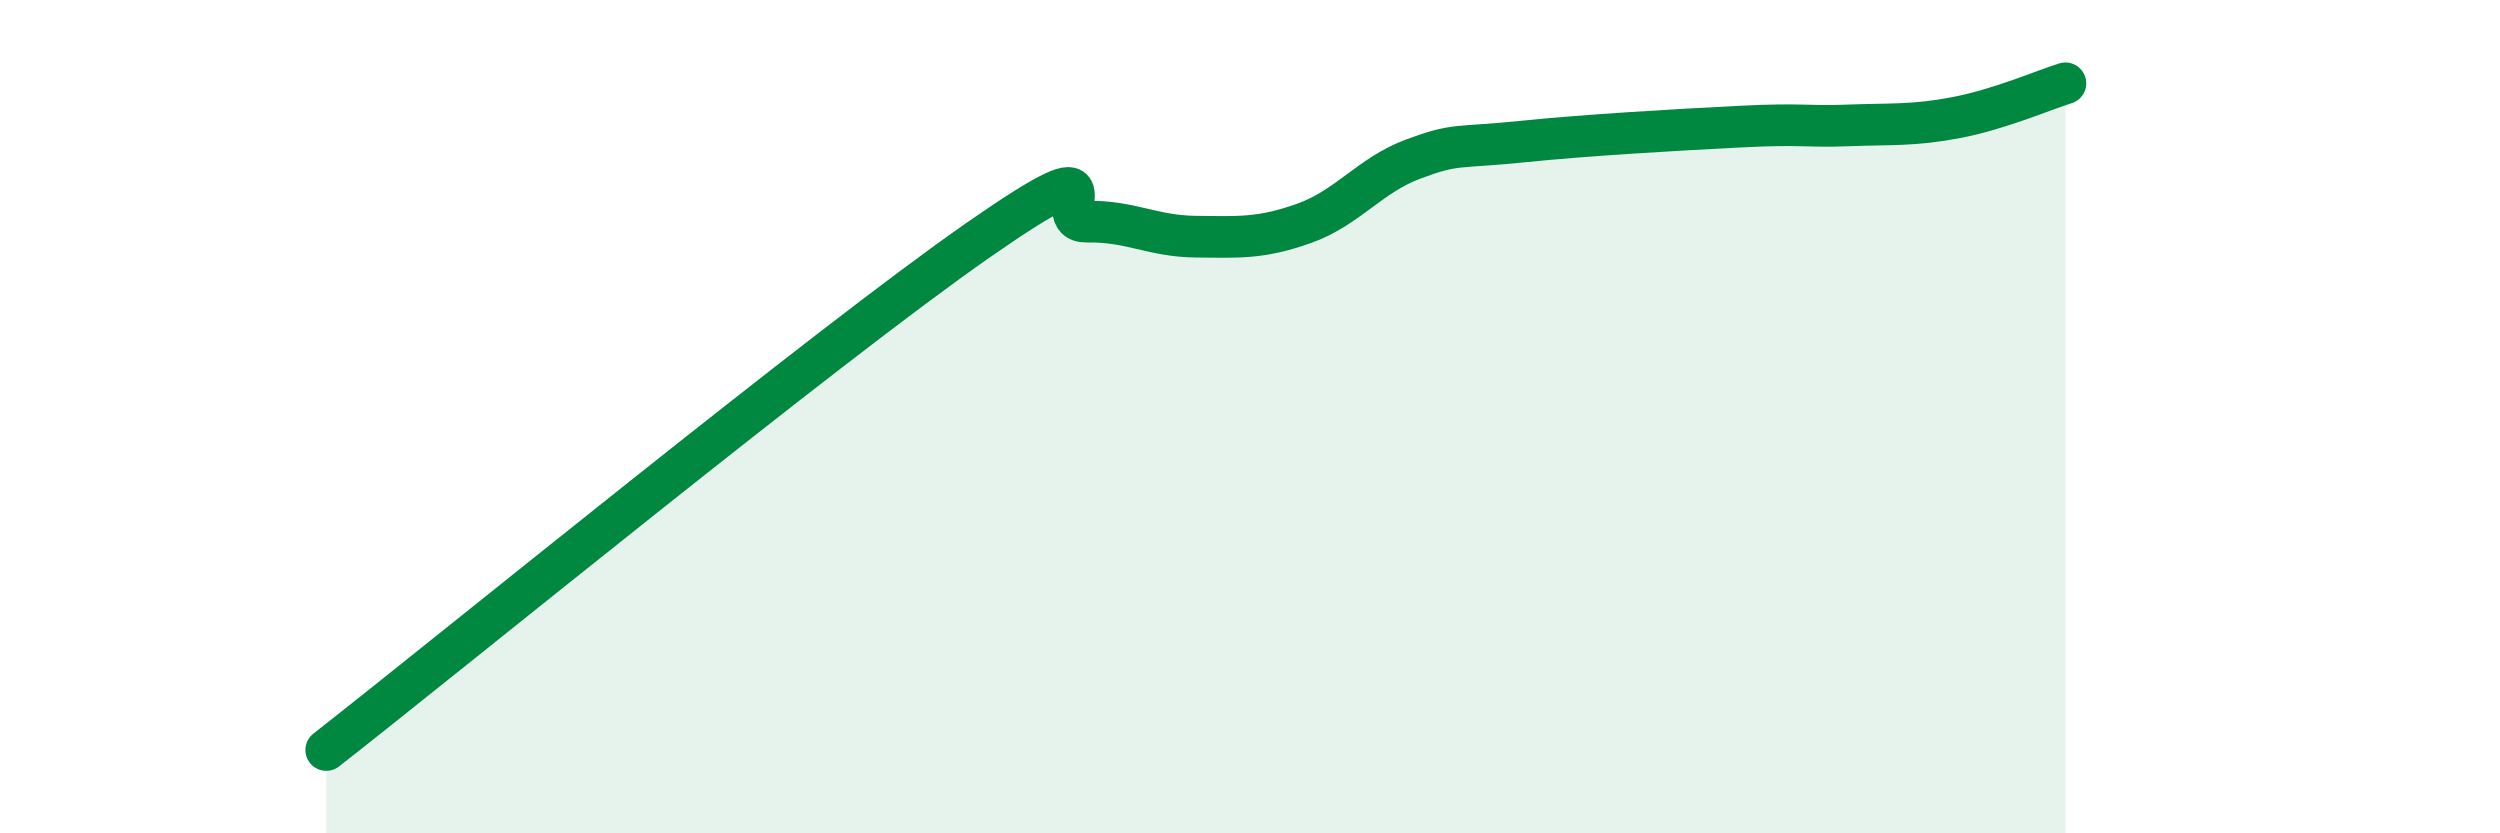
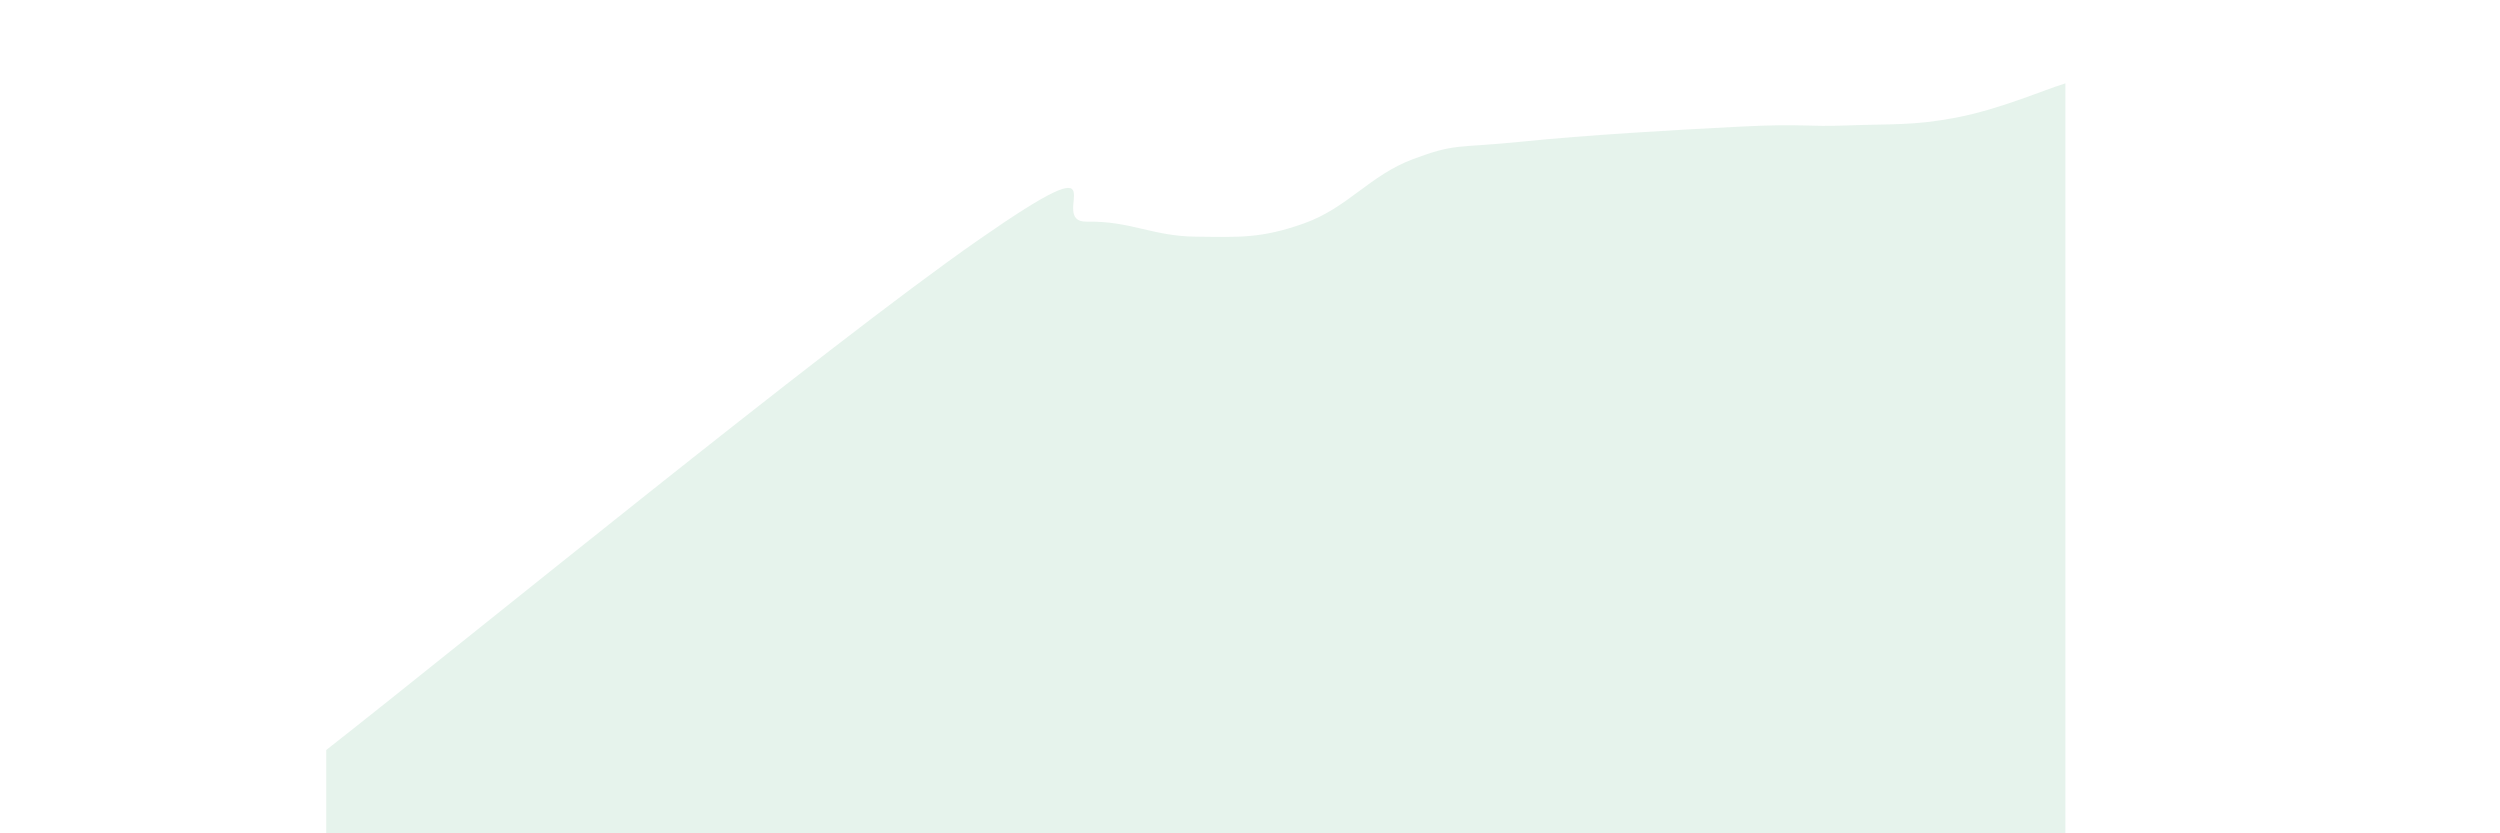
<svg xmlns="http://www.w3.org/2000/svg" width="60" height="20" viewBox="0 0 60 20">
  <path d="M 7.83,18 C 10.96,15.55 19.83,8.3 23.48,5.76 C 27.13,3.22 25.05,5.34 26.09,5.32 C 27.13,5.3 27.66,5.67 28.7,5.68 C 29.74,5.69 30.26,5.73 31.3,5.36 C 32.34,4.99 32.87,4.21 33.91,3.82 C 34.95,3.43 34.95,3.56 36.52,3.4 C 38.09,3.24 40.17,3.12 41.74,3.04 C 43.31,2.96 43.31,3.05 44.35,3.01 C 45.39,2.97 45.92,3.02 46.96,2.82 C 48,2.62 49.05,2.16 49.57,2L49.57 20L7.83 20Z" fill="#008740" opacity="0.1" stroke-linecap="round" stroke-linejoin="round" />
-   <path d="M 7.83,18 C 10.96,15.55 19.83,8.3 23.48,5.76 C 27.13,3.22 25.05,5.34 26.09,5.32 C 27.13,5.3 27.66,5.67 28.7,5.68 C 29.74,5.69 30.26,5.73 31.3,5.36 C 32.34,4.99 32.87,4.21 33.91,3.82 C 34.95,3.43 34.95,3.56 36.52,3.4 C 38.09,3.24 40.17,3.12 41.74,3.04 C 43.31,2.96 43.31,3.05 44.35,3.01 C 45.39,2.97 45.92,3.02 46.96,2.82 C 48,2.62 49.05,2.16 49.57,2" stroke="#008740" stroke-width="1" fill="none" stroke-linecap="round" stroke-linejoin="round" />
</svg>